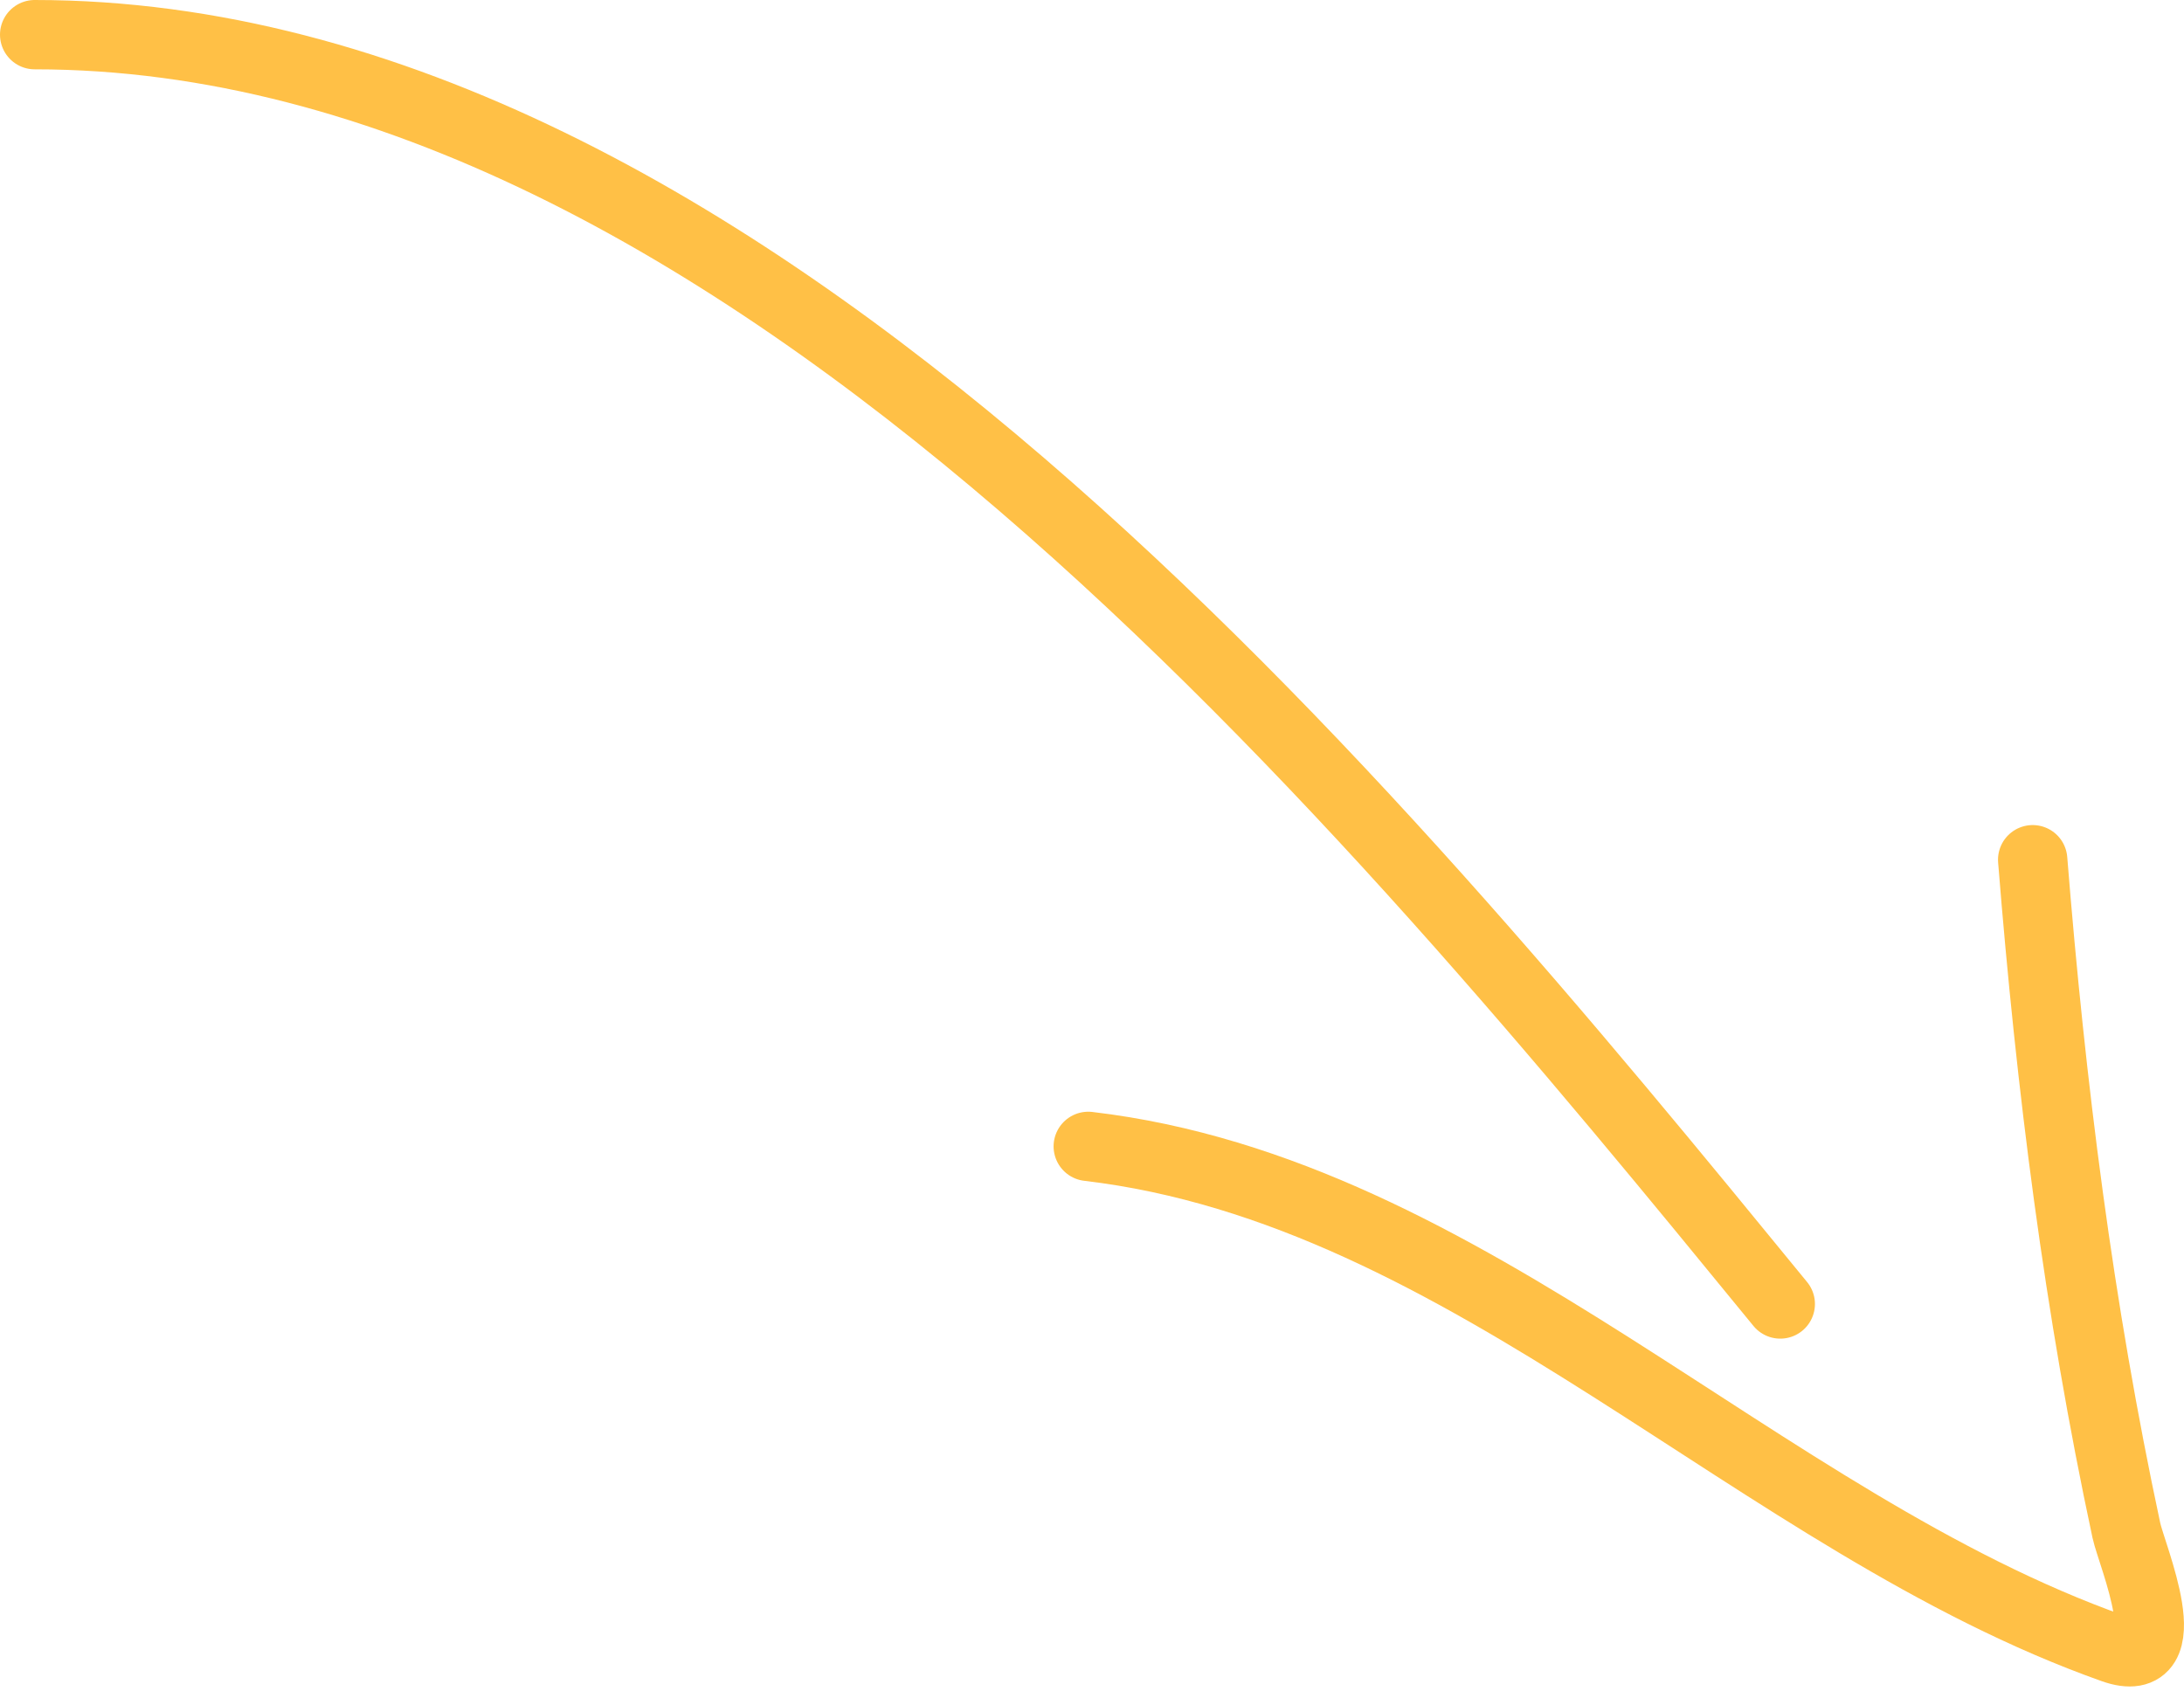
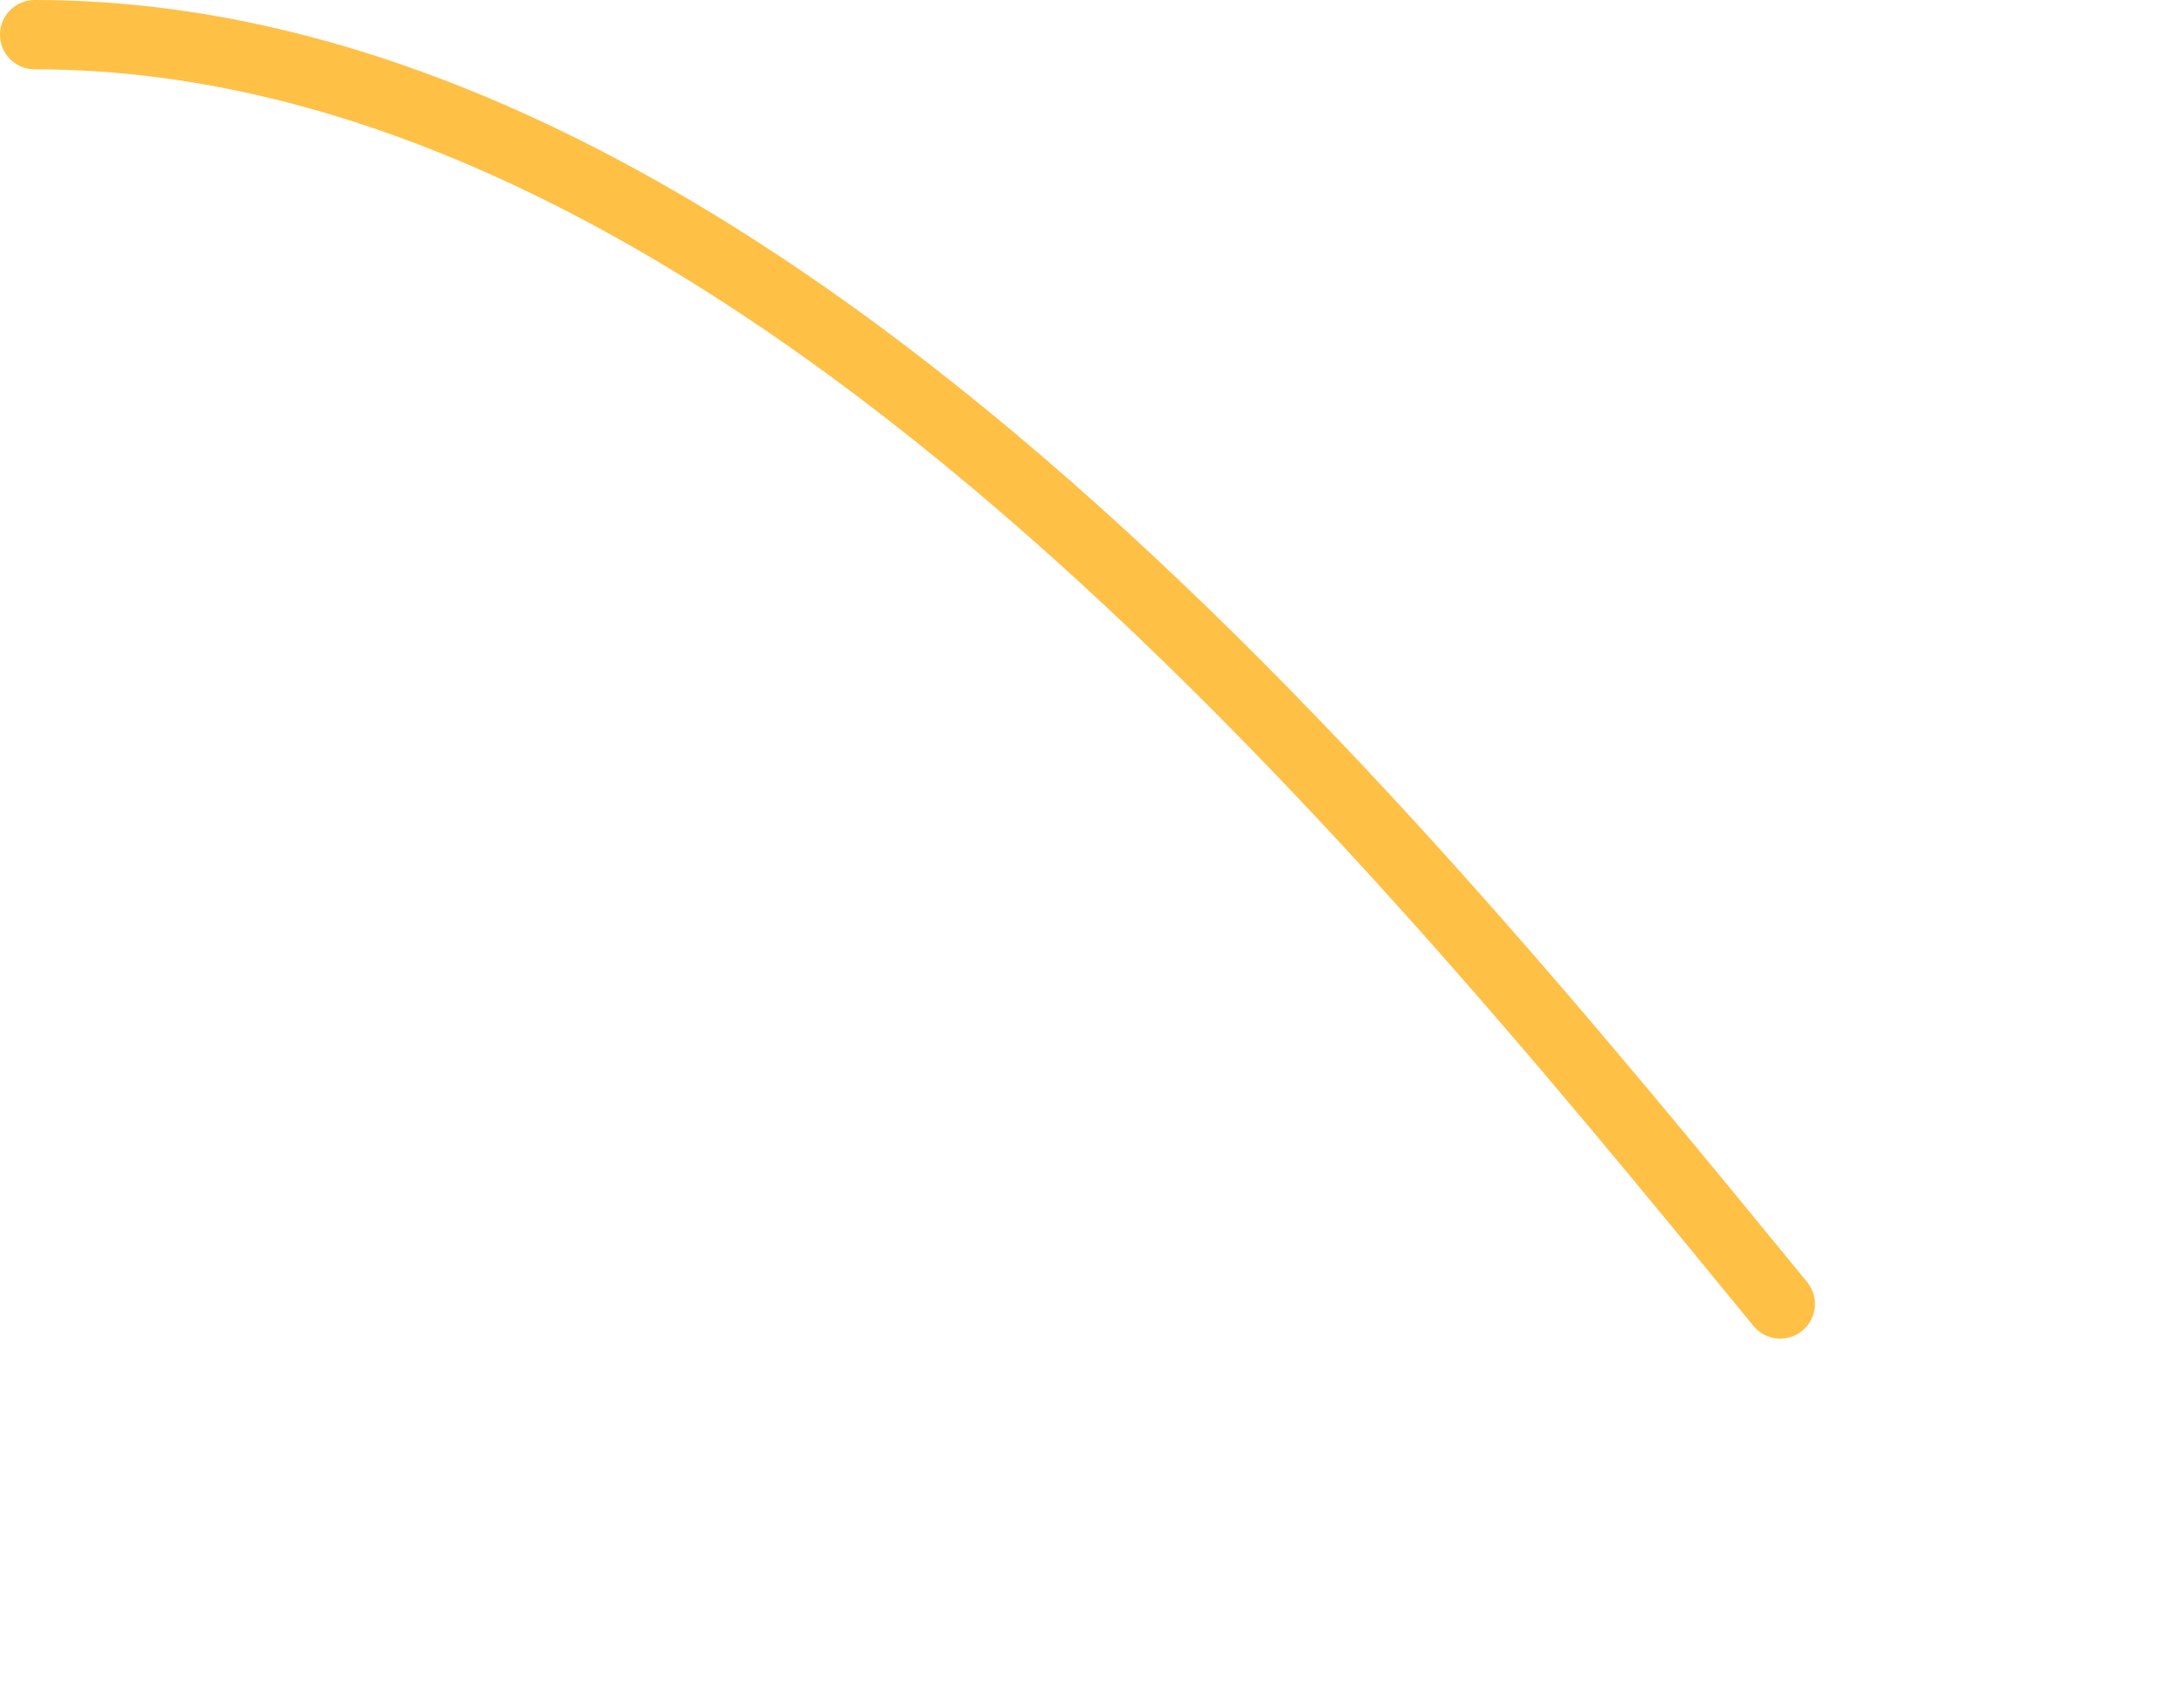
<svg xmlns="http://www.w3.org/2000/svg" width="63" height="49" viewBox="0 0 63 49" fill="none">
  <path d="M1 1C21.416 1 39.694 23.37 51.354 37.621" stroke="#FFC046" stroke-width="2" stroke-linecap="round" />
-   <path d="M31.392 33.074C42.41 34.37 50.733 43.931 60.959 47.56C62.958 48.27 61.489 44.86 61.338 44.155C59.965 37.748 59.157 31.322 58.635 24.804" stroke="#FFC046" stroke-width="2" stroke-linecap="round" />
</svg>